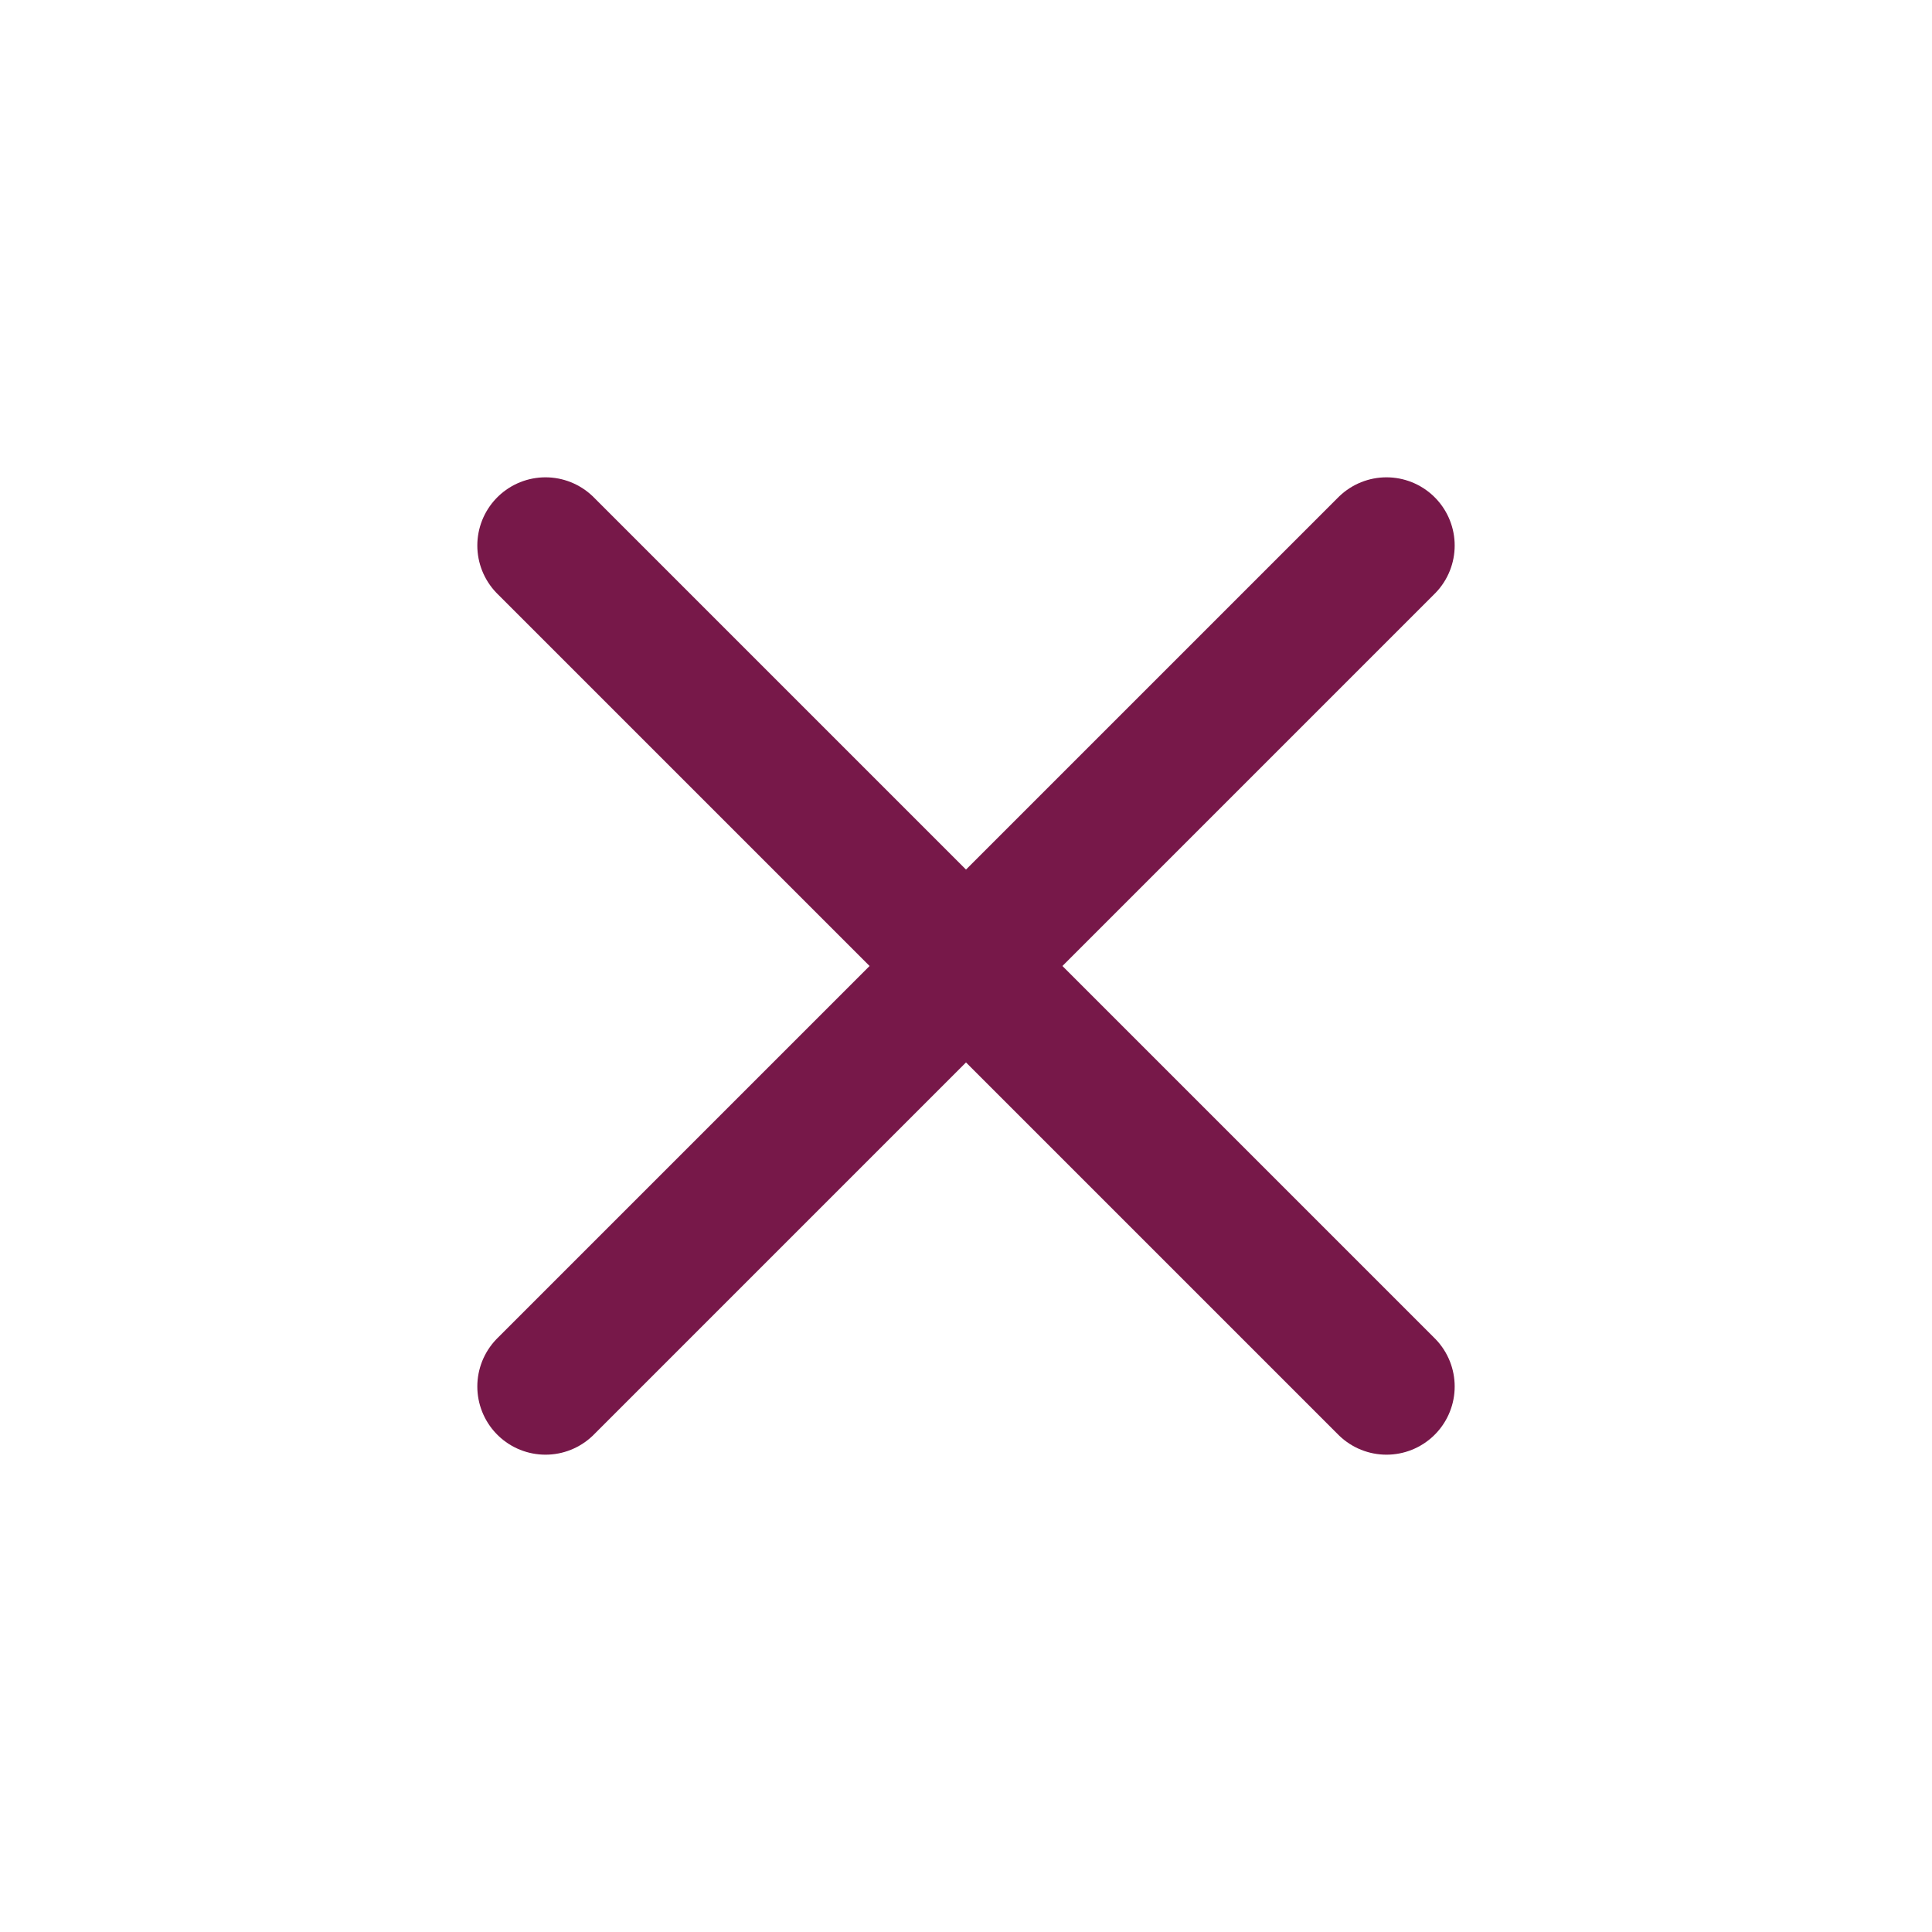
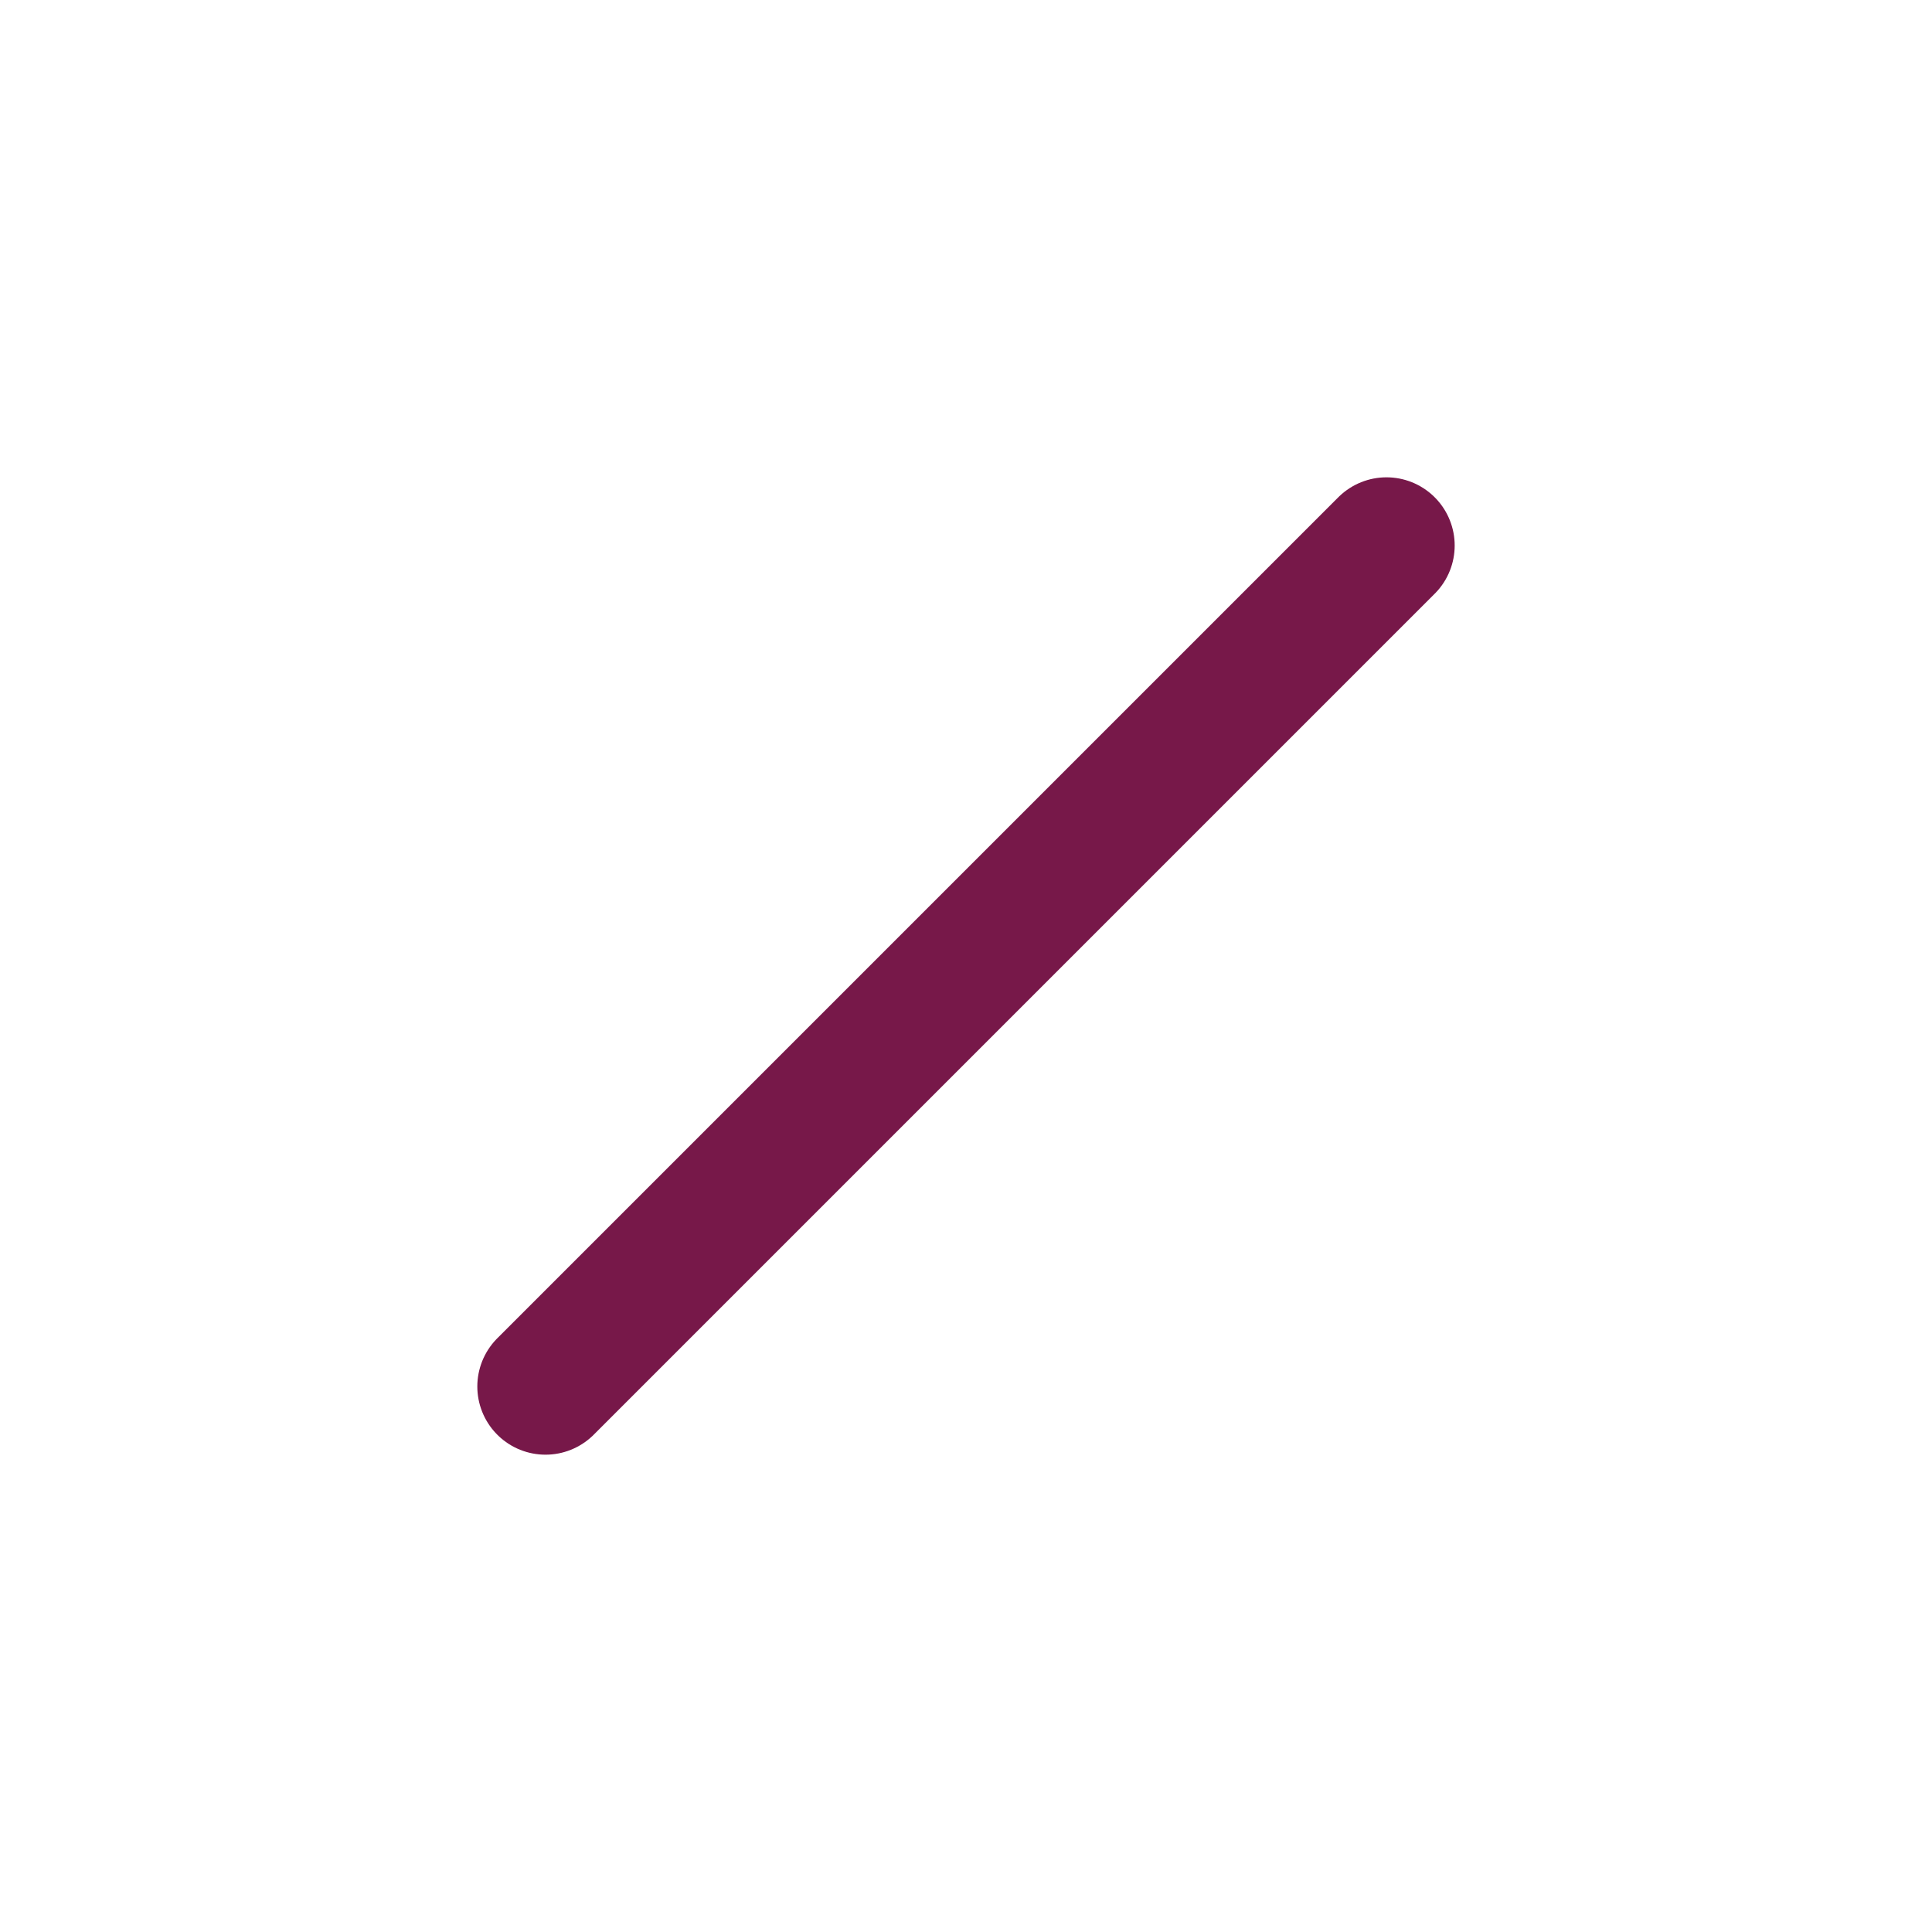
<svg xmlns="http://www.w3.org/2000/svg" version="1.1" x="0px" y="0px" viewBox="0 0 42.5 42.5" style="enable-background:new 0 0 42.5 42.5;">
  <style type="text/css">
        .IC_4L_main{fill:none;stroke:#771849;stroke-width:3;stroke-linecap:round;stroke-linejoin:round;stroke-miterlimit:10;}
    </style>
-   <line class="IC_4L_main" x1="30.5" y1="30.5" x2="12" y2="12" />
  <line class="IC_4L_main" x1="30.5" y1="12" x2="12" y2="30.5" />
</svg>